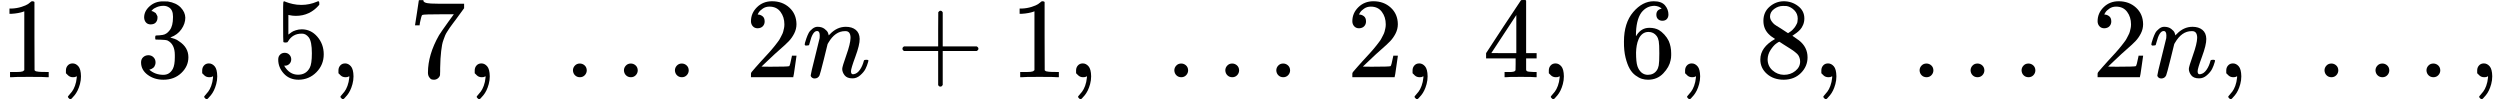
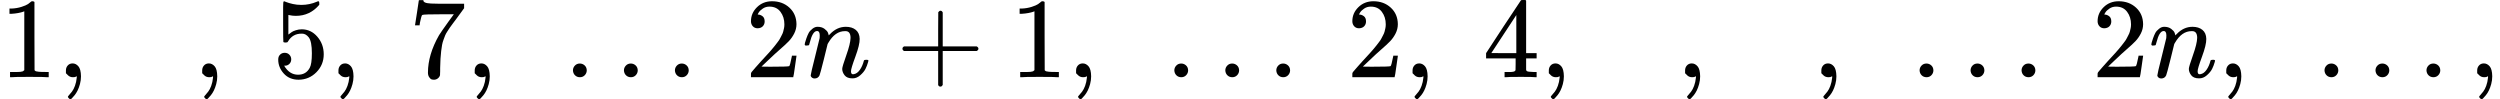
<svg xmlns="http://www.w3.org/2000/svg" xmlns:xlink="http://www.w3.org/1999/xlink" version="1.1" style="vertical-align: -0.439ex;" width="21918.4px" height="871px" viewBox="0 -677 21918.4 871">
  <defs>
    <path id="MJX-1006-TEX-N-31" d="M213 578L200 573Q186 568 160 563T102 556H83V602H102Q149 604 189 617T245 641T273 663Q275 666 285 666Q294 666 302 660V361L303 61Q310 54 315 52T339 48T401 46H427V0H416Q395 3 257 3Q121 3 100 0H88V46H114Q136 46 152 46T177 47T193 50T201 52T207 57T213 61V578Z" />
    <path id="MJX-1006-TEX-N-2C" d="M78 35T78 60T94 103T137 121Q165 121 187 96T210 8Q210 -27 201 -60T180 -117T154 -158T130 -185T117 -194Q113 -194 104 -185T95 -172Q95 -168 106 -156T131 -126T157 -76T173 -3V9L172 8Q170 7 167 6T161 3T152 1T140 0Q113 0 96 17Z" />
    <path id="MJX-1006-TEX-N-A0" d="" />
-     <path id="MJX-1006-TEX-N-33" d="M127 463Q100 463 85 480T69 524Q69 579 117 622T233 665Q268 665 277 664Q351 652 390 611T430 522Q430 470 396 421T302 350L299 348Q299 347 308 345T337 336T375 315Q457 262 457 175Q457 96 395 37T238 -22Q158 -22 100 21T42 130Q42 158 60 175T105 193Q133 193 151 175T169 130Q169 119 166 110T159 94T148 82T136 74T126 70T118 67L114 66Q165 21 238 21Q293 21 321 74Q338 107 338 175V195Q338 290 274 322Q259 328 213 329L171 330L168 332Q166 335 166 348Q166 366 174 366Q202 366 232 371Q266 376 294 413T322 525V533Q322 590 287 612Q265 626 240 626Q208 626 181 615T143 592T132 580H135Q138 579 143 578T153 573T165 566T175 555T183 540T186 520Q186 498 172 481T127 463Z" />
    <path id="MJX-1006-TEX-N-35" d="M164 157Q164 133 148 117T109 101H102Q148 22 224 22Q294 22 326 82Q345 115 345 210Q345 313 318 349Q292 382 260 382H254Q176 382 136 314Q132 307 129 306T114 304Q97 304 95 310Q93 314 93 485V614Q93 664 98 664Q100 666 102 666Q103 666 123 658T178 642T253 634Q324 634 389 662Q397 666 402 666Q410 666 410 648V635Q328 538 205 538Q174 538 149 544L139 546V374Q158 388 169 396T205 412T256 420Q337 420 393 355T449 201Q449 109 385 44T229 -22Q148 -22 99 32T50 154Q50 178 61 192T84 210T107 214Q132 214 148 197T164 157Z" />
    <path id="MJX-1006-TEX-N-37" d="M55 458Q56 460 72 567L88 674Q88 676 108 676H128V672Q128 662 143 655T195 646T364 644H485V605L417 512Q408 500 387 472T360 435T339 403T319 367T305 330T292 284T284 230T278 162T275 80Q275 66 275 52T274 28V19Q270 2 255 -10T221 -22Q210 -22 200 -19T179 0T168 40Q168 198 265 368Q285 400 349 489L395 552H302Q128 552 119 546Q113 543 108 522T98 479L95 458V455H55V458Z" />
    <path id="MJX-1006-TEX-N-2026" d="M78 60Q78 84 95 102T138 120Q162 120 180 104T199 61Q199 36 182 18T139 0T96 17T78 60ZM525 60Q525 84 542 102T585 120Q609 120 627 104T646 61Q646 36 629 18T586 0T543 17T525 60ZM972 60Q972 84 989 102T1032 120Q1056 120 1074 104T1093 61Q1093 36 1076 18T1033 0T990 17T972 60Z" />
    <path id="MJX-1006-TEX-N-32" d="M109 429Q82 429 66 447T50 491Q50 562 103 614T235 666Q326 666 387 610T449 465Q449 422 429 383T381 315T301 241Q265 210 201 149L142 93L218 92Q375 92 385 97Q392 99 409 186V189H449V186Q448 183 436 95T421 3V0H50V19V31Q50 38 56 46T86 81Q115 113 136 137Q145 147 170 174T204 211T233 244T261 278T284 308T305 340T320 369T333 401T340 431T343 464Q343 527 309 573T212 619Q179 619 154 602T119 569T109 550Q109 549 114 549Q132 549 151 535T170 489Q170 464 154 447T109 429Z" />
    <path id="MJX-1006-TEX-I-1D45B" d="M21 287Q22 293 24 303T36 341T56 388T89 425T135 442Q171 442 195 424T225 390T231 369Q231 367 232 367L243 378Q304 442 382 442Q436 442 469 415T503 336T465 179T427 52Q427 26 444 26Q450 26 453 27Q482 32 505 65T540 145Q542 153 560 153Q580 153 580 145Q580 144 576 130Q568 101 554 73T508 17T439 -10Q392 -10 371 17T350 73Q350 92 386 193T423 345Q423 404 379 404H374Q288 404 229 303L222 291L189 157Q156 26 151 16Q138 -11 108 -11Q95 -11 87 -5T76 7T74 17Q74 30 112 180T152 343Q153 348 153 366Q153 405 129 405Q91 405 66 305Q60 285 60 284Q58 278 41 278H27Q21 284 21 287Z" />
    <path id="MJX-1006-TEX-N-2B" d="M56 237T56 250T70 270H369V420L370 570Q380 583 389 583Q402 583 409 568V270H707Q722 262 722 250T707 230H409V-68Q401 -82 391 -82H389H387Q375 -82 369 -68V230H70Q56 237 56 250Z" />
    <path id="MJX-1006-TEX-N-34" d="M462 0Q444 3 333 3Q217 3 199 0H190V46H221Q241 46 248 46T265 48T279 53T286 61Q287 63 287 115V165H28V211L179 442Q332 674 334 675Q336 677 355 677H373L379 671V211H471V165H379V114Q379 73 379 66T385 54Q393 47 442 46H471V0H462ZM293 211V545L74 212L183 211H293Z" />
-     <path id="MJX-1006-TEX-N-36" d="M42 313Q42 476 123 571T303 666Q372 666 402 630T432 550Q432 525 418 510T379 495Q356 495 341 509T326 548Q326 592 373 601Q351 623 311 626Q240 626 194 566Q147 500 147 364L148 360Q153 366 156 373Q197 433 263 433H267Q313 433 348 414Q372 400 396 374T435 317Q456 268 456 210V192Q456 169 451 149Q440 90 387 34T253 -22Q225 -22 199 -14T143 16T92 75T56 172T42 313ZM257 397Q227 397 205 380T171 335T154 278T148 216Q148 133 160 97T198 39Q222 21 251 21Q302 21 329 59Q342 77 347 104T352 209Q352 289 347 316T329 361Q302 397 257 397Z" />
-     <path id="MJX-1006-TEX-N-38" d="M70 417T70 494T124 618T248 666Q319 666 374 624T429 515Q429 485 418 459T392 417T361 389T335 371T324 363L338 354Q352 344 366 334T382 323Q457 264 457 174Q457 95 399 37T249 -22Q159 -22 101 29T43 155Q43 263 172 335L154 348Q133 361 127 368Q70 417 70 494ZM286 386L292 390Q298 394 301 396T311 403T323 413T334 425T345 438T355 454T364 471T369 491T371 513Q371 556 342 586T275 624Q268 625 242 625Q201 625 165 599T128 534Q128 511 141 492T167 463T217 431Q224 426 228 424L286 386ZM250 21Q308 21 350 55T392 137Q392 154 387 169T375 194T353 216T330 234T301 253T274 270Q260 279 244 289T218 306L210 311Q204 311 181 294T133 239T107 157Q107 98 150 60T250 21Z" />
  </defs>
  <g stroke="currentColor" fill="currentColor" stroke-width="0" transform="scale(1,-1)">
    <g>
      <g>
        <use xlink:href="#MJX-1006-TEX-N-31" />
      </g>
      <g transform="translate(500,0)">
        <use xlink:href="#MJX-1006-TEX-N-2C" />
      </g>
      <g transform="translate(944.7,0)">
        <use xlink:href="#MJX-1006-TEX-N-A0" />
      </g>
      <g transform="translate(1194.7,0)">
        <use xlink:href="#MJX-1006-TEX-N-33" />
      </g>
      <g transform="translate(1694.7,0)">
        <use xlink:href="#MJX-1006-TEX-N-2C" />
      </g>
      <g transform="translate(2139.3,0)">
        <use xlink:href="#MJX-1006-TEX-N-A0" />
      </g>
      <g transform="translate(2389.3,0)">
        <use xlink:href="#MJX-1006-TEX-N-35" />
      </g>
      <g transform="translate(2889.3,0)">
        <use xlink:href="#MJX-1006-TEX-N-2C" />
      </g>
      <g transform="translate(3334,0)">
        <use xlink:href="#MJX-1006-TEX-N-A0" />
      </g>
      <g transform="translate(3584,0)">
        <use xlink:href="#MJX-1006-TEX-N-37" />
      </g>
      <g transform="translate(4084,0)">
        <use xlink:href="#MJX-1006-TEX-N-2C" />
      </g>
      <g transform="translate(4528.7,0)">
        <use xlink:href="#MJX-1006-TEX-N-A0" />
      </g>
      <g transform="translate(4945.3,0)">
        <use xlink:href="#MJX-1006-TEX-N-2026" />
      </g>
      <g transform="translate(6284,0)">
        <use xlink:href="#MJX-1006-TEX-N-A0" />
      </g>
      <g transform="translate(6534,0)">
        <use xlink:href="#MJX-1006-TEX-N-32" />
      </g>
      <g transform="translate(7034,0)">
        <use xlink:href="#MJX-1006-TEX-I-1D45B" />
      </g>
      <g transform="translate(7856.2,0)">
        <use xlink:href="#MJX-1006-TEX-N-2B" />
      </g>
      <g transform="translate(8856.4,0)">
        <use xlink:href="#MJX-1006-TEX-N-31" />
      </g>
      <g transform="translate(9356.4,0)">
        <use xlink:href="#MJX-1006-TEX-N-2C" />
      </g>
      <g transform="translate(9801.1,0)">
        <use xlink:href="#MJX-1006-TEX-N-A0" />
      </g>
      <g transform="translate(10217.8,0)">
        <use xlink:href="#MJX-1006-TEX-N-2026" />
      </g>
      <g transform="translate(11556.4,0)">
        <use xlink:href="#MJX-1006-TEX-N-A0" />
      </g>
      <g transform="translate(11806.4,0)">
        <use xlink:href="#MJX-1006-TEX-N-32" />
      </g>
      <g transform="translate(12306.4,0)">
        <use xlink:href="#MJX-1006-TEX-N-2C" />
      </g>
      <g transform="translate(12751.1,0)">
        <use xlink:href="#MJX-1006-TEX-N-A0" />
      </g>
      <g transform="translate(13001.1,0)">
        <use xlink:href="#MJX-1006-TEX-N-34" />
      </g>
      <g transform="translate(13501.1,0)">
        <use xlink:href="#MJX-1006-TEX-N-2C" />
      </g>
      <g transform="translate(13945.8,0)">
        <use xlink:href="#MJX-1006-TEX-N-A0" />
      </g>
      <g transform="translate(14195.8,0)">
        <use xlink:href="#MJX-1006-TEX-N-36" />
      </g>
      <g transform="translate(14695.8,0)">
        <use xlink:href="#MJX-1006-TEX-N-2C" />
      </g>
      <g transform="translate(15140.4,0)">
        <use xlink:href="#MJX-1006-TEX-N-A0" />
      </g>
      <g transform="translate(15390.4,0)">
        <use xlink:href="#MJX-1006-TEX-N-38" />
      </g>
      <g transform="translate(15890.4,0)">
        <use xlink:href="#MJX-1006-TEX-N-2C" />
      </g>
      <g transform="translate(16335.1,0)">
        <use xlink:href="#MJX-1006-TEX-N-A0" />
      </g>
      <g transform="translate(16751.8,0)">
        <use xlink:href="#MJX-1006-TEX-N-2026" />
      </g>
      <g transform="translate(18090.4,0)">
        <use xlink:href="#MJX-1006-TEX-N-A0" />
      </g>
      <g transform="translate(18340.4,0)">
        <use xlink:href="#MJX-1006-TEX-N-32" />
      </g>
      <g transform="translate(18840.4,0)">
        <use xlink:href="#MJX-1006-TEX-I-1D45B" />
      </g>
      <g transform="translate(19440.4,0)">
        <use xlink:href="#MJX-1006-TEX-N-2C" />
      </g>
      <g transform="translate(19885.1,0)">
        <use xlink:href="#MJX-1006-TEX-N-A0" />
      </g>
      <g transform="translate(20301.8,0)">
        <use xlink:href="#MJX-1006-TEX-N-2026" />
      </g>
      <g transform="translate(21640.4,0)">
        <use xlink:href="#MJX-1006-TEX-N-2C" />
      </g>
    </g>
  </g>
</svg>